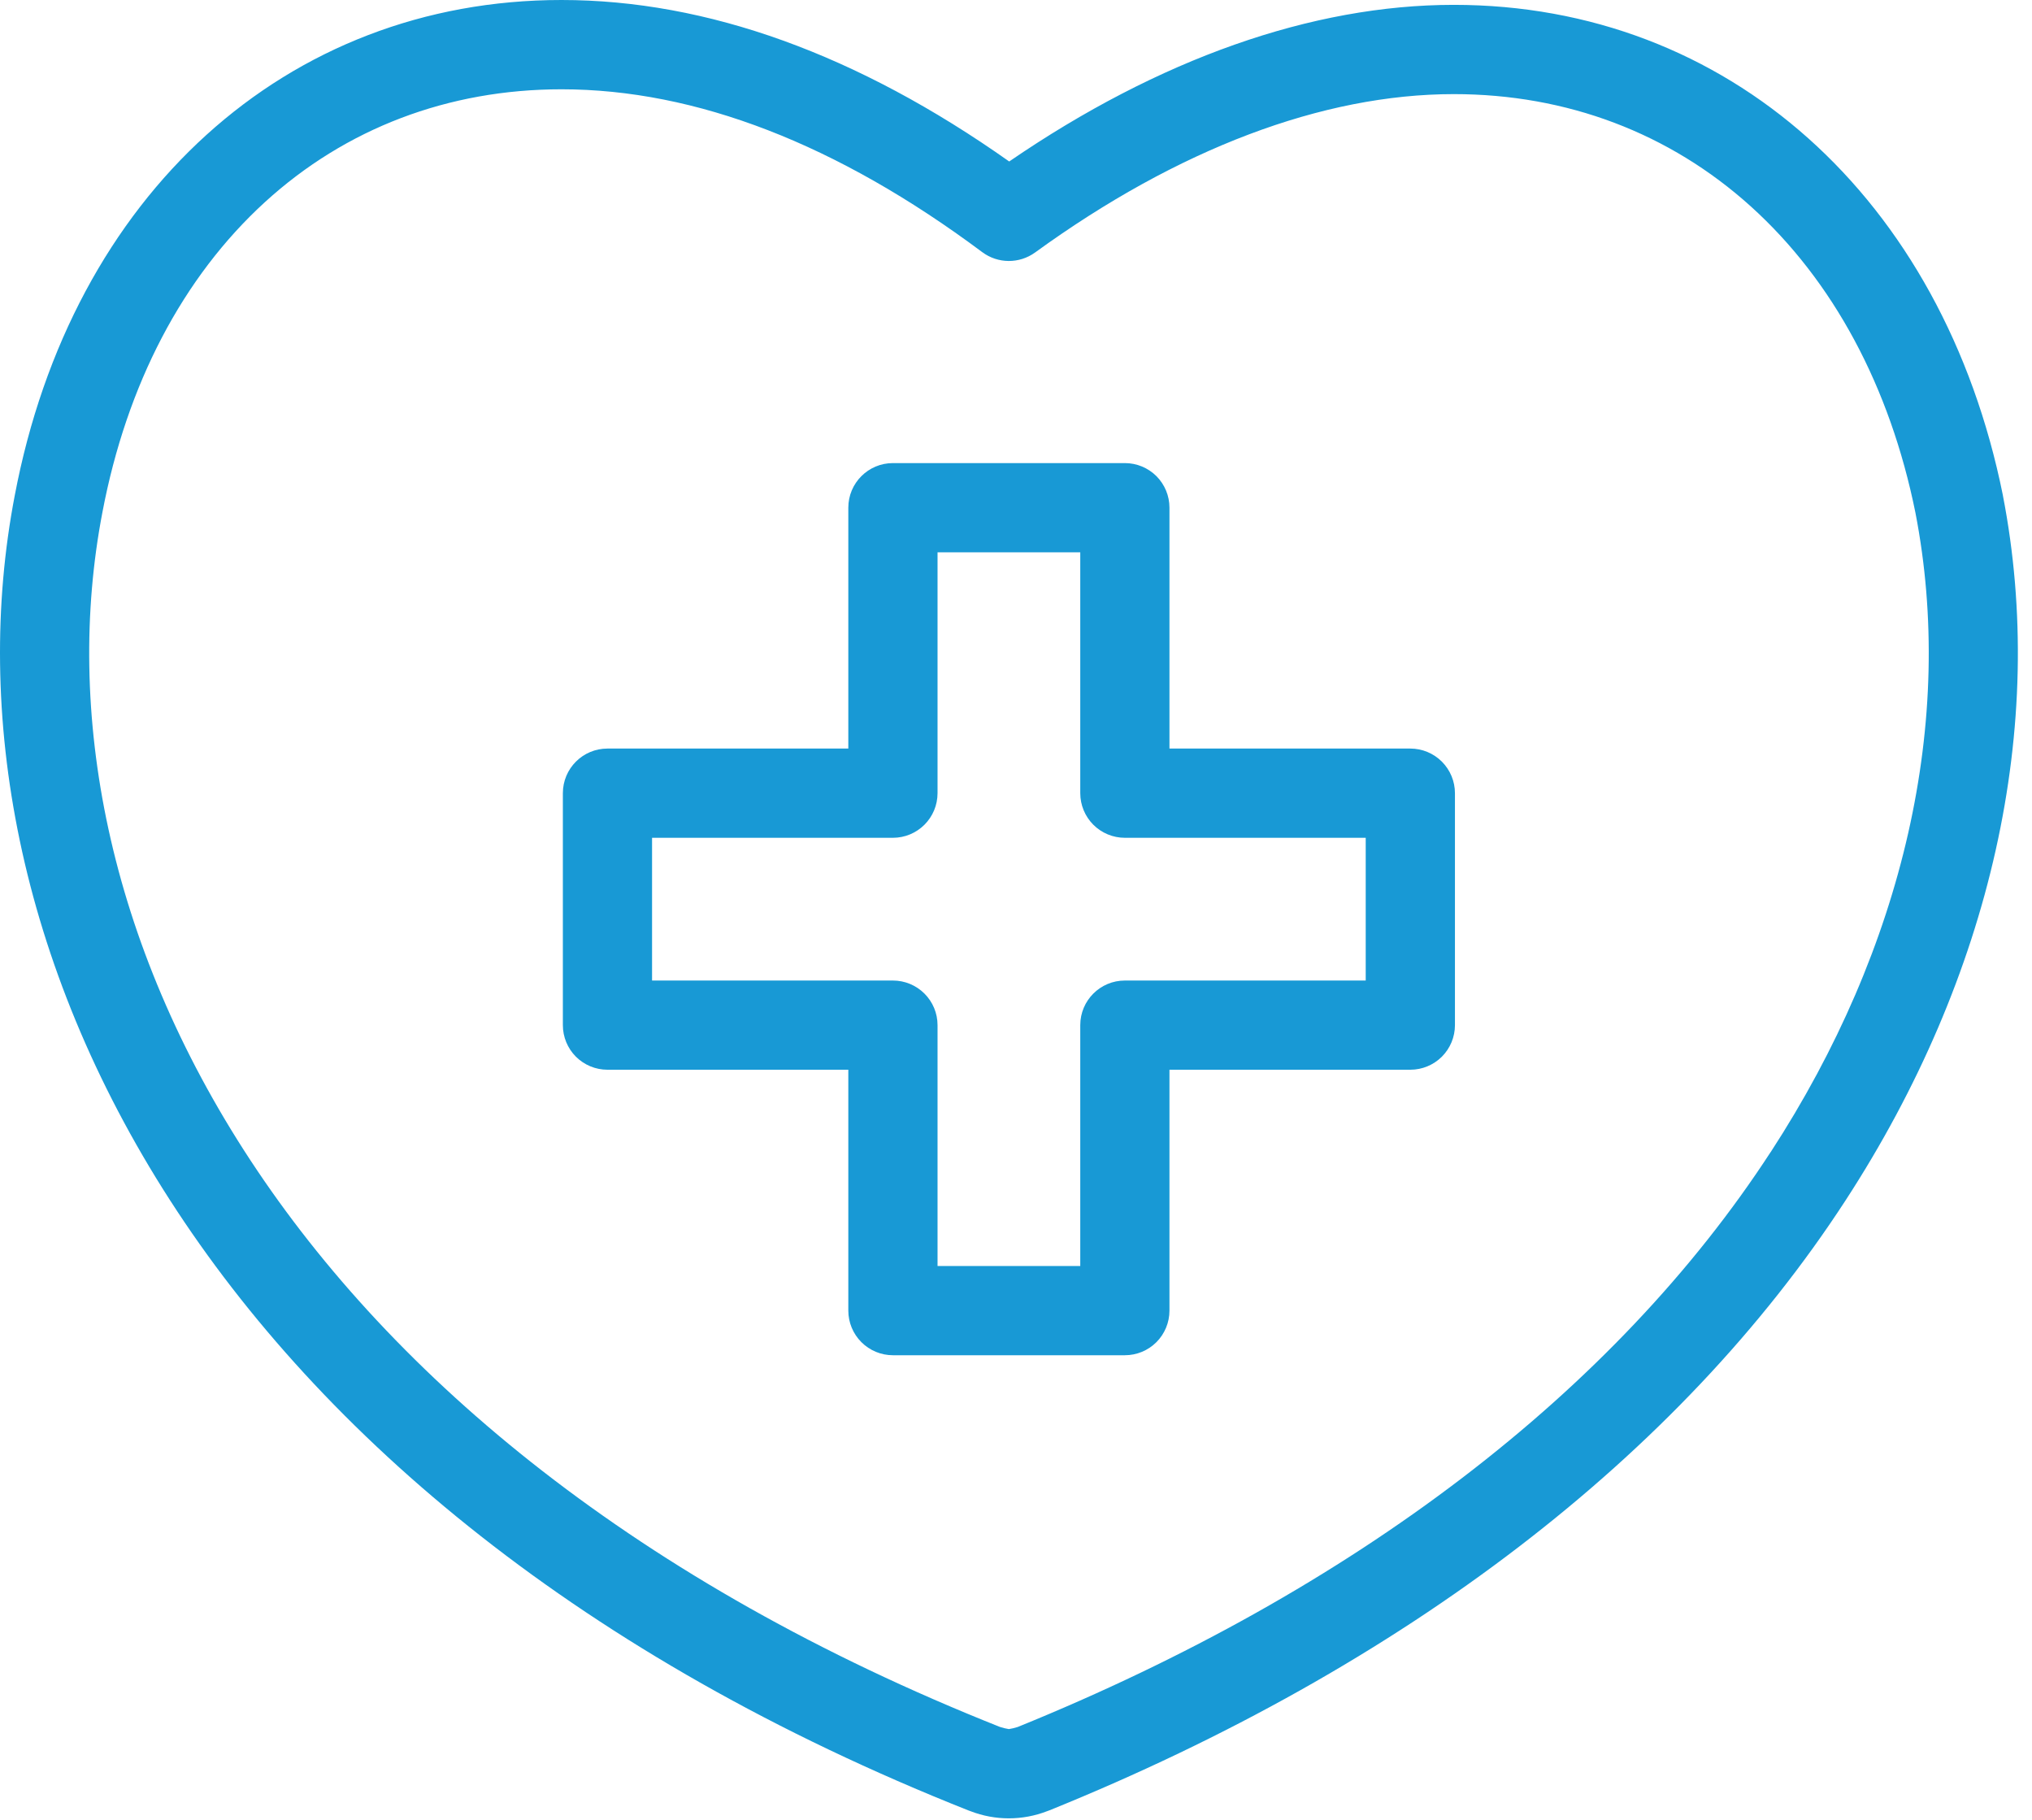
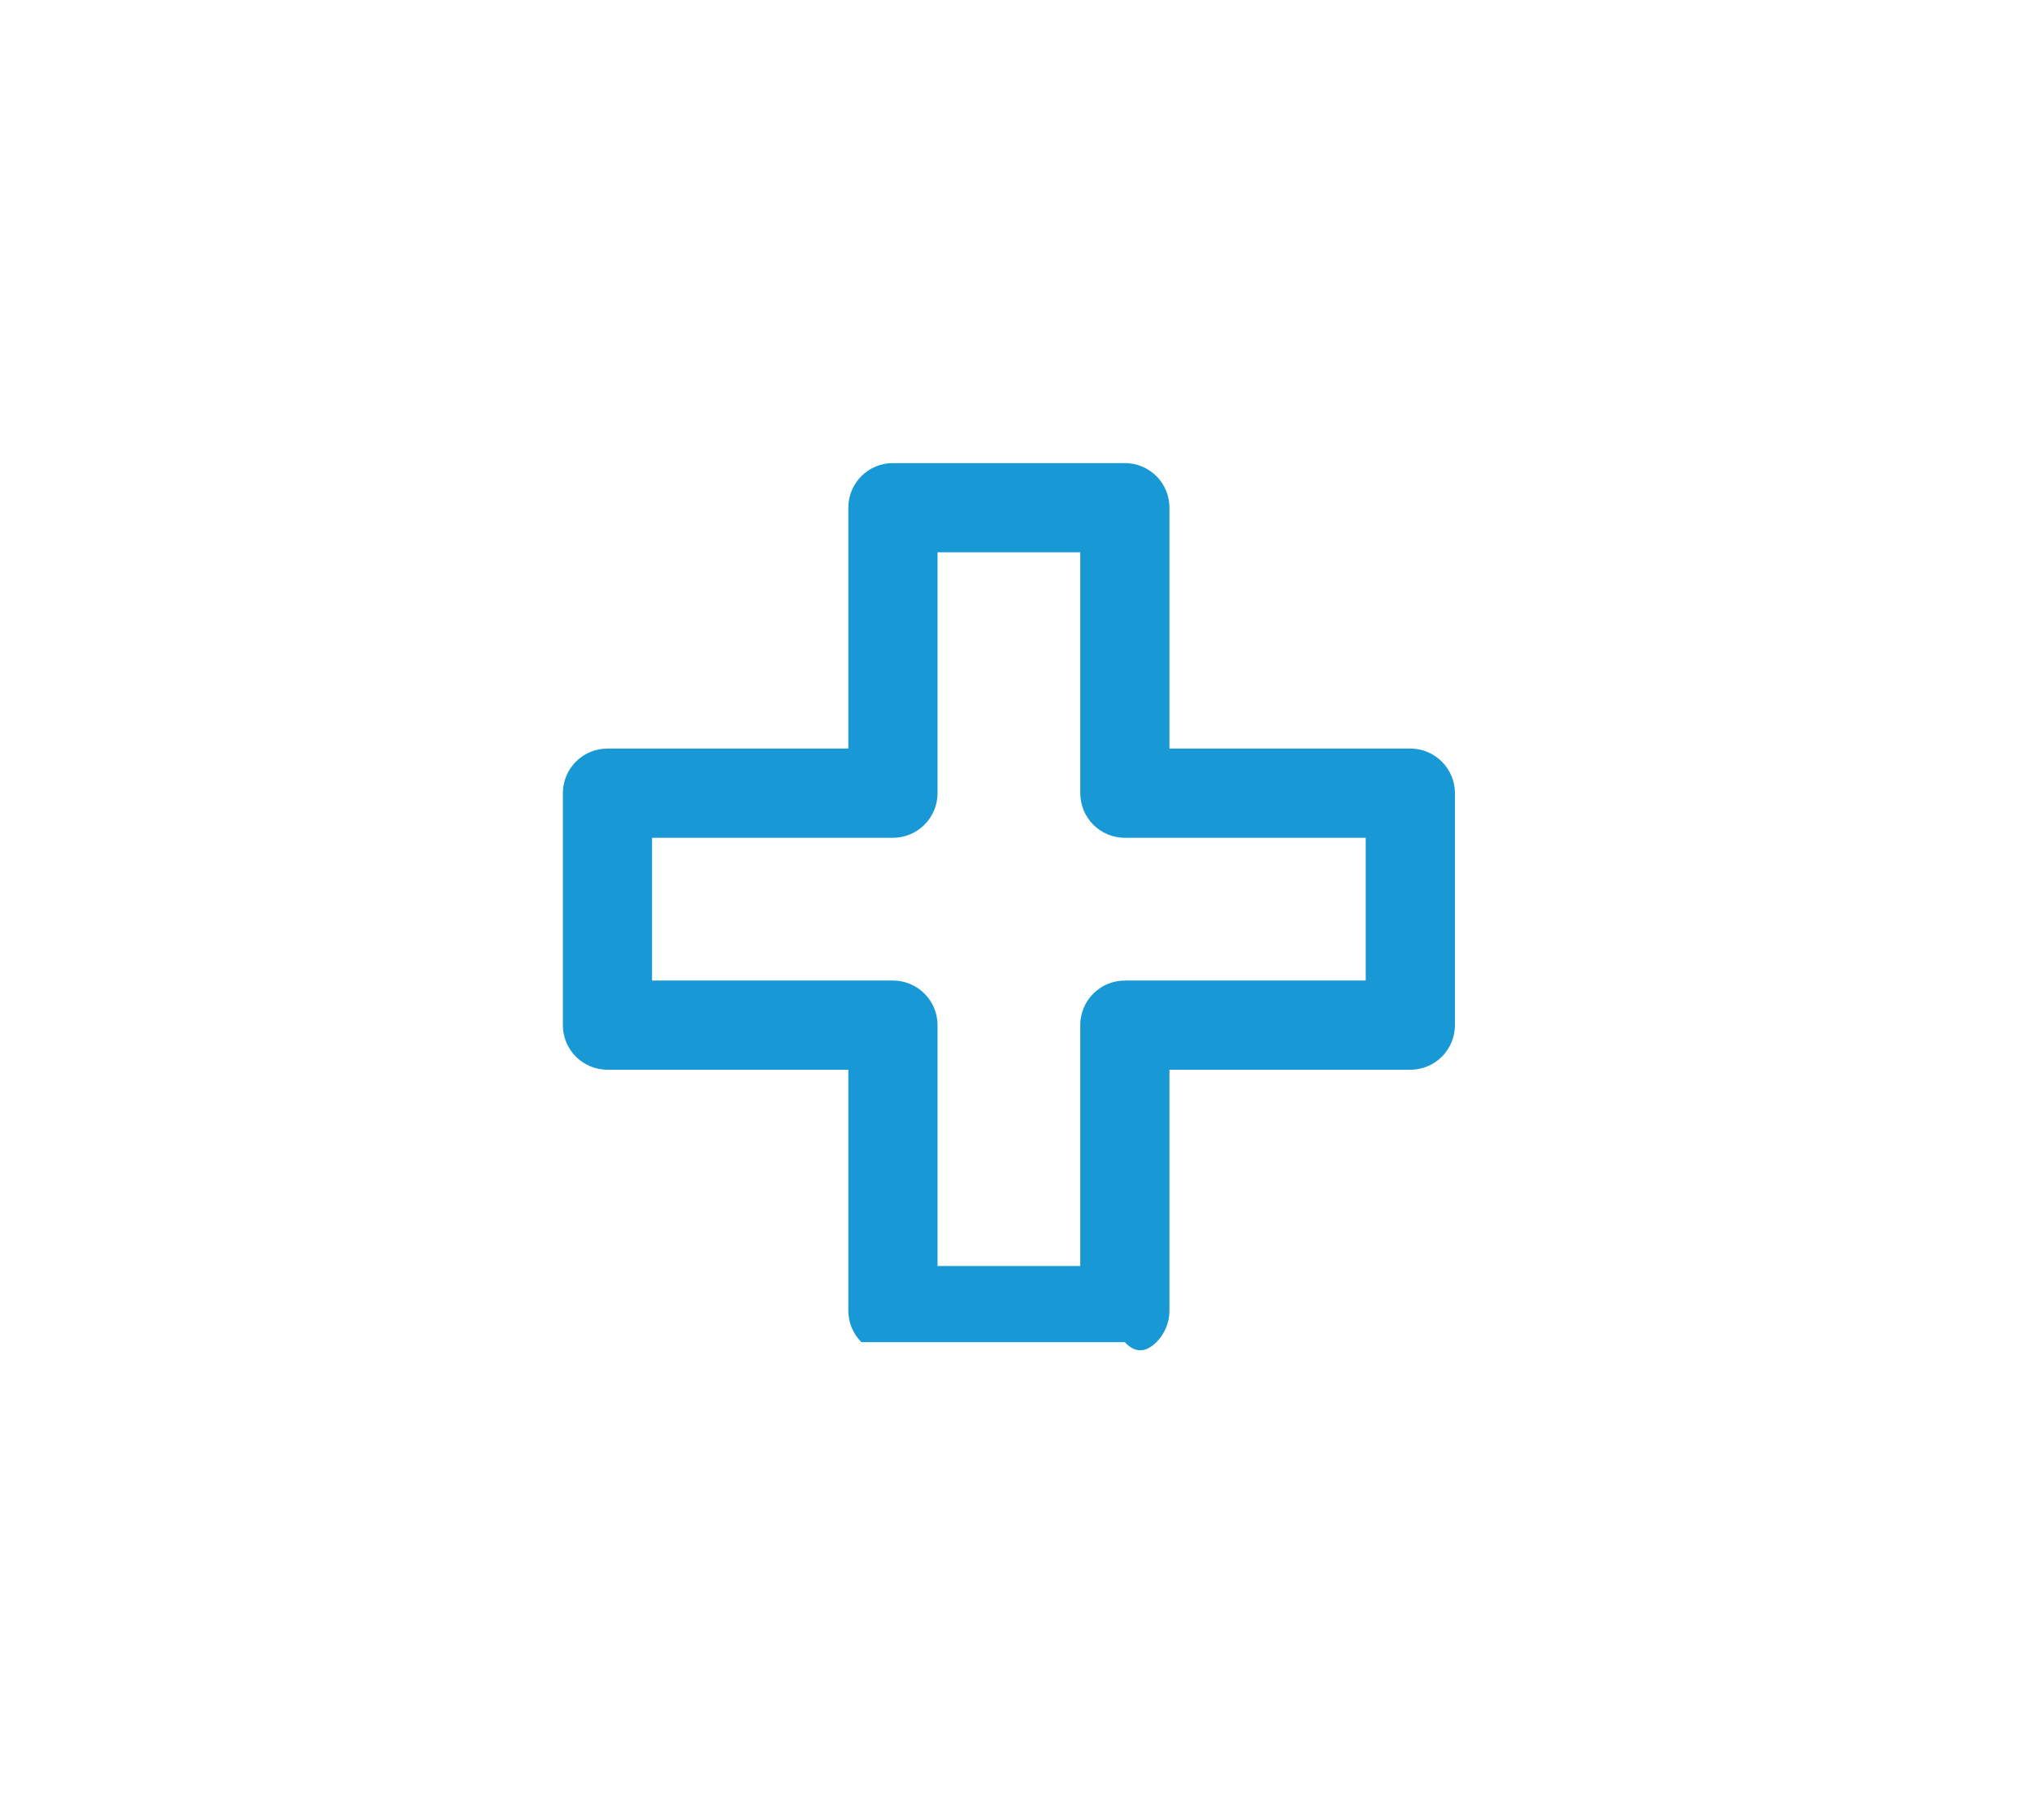
<svg xmlns="http://www.w3.org/2000/svg" width="67" height="60" viewBox="0 0 67 60" fill="none">
-   <path d="M66.04 16.33C64.058 6.507 56.951 0.16 47.934 0.16C43.26 0.16 38.211 1.942 33.276 5.324C28.275 1.791 23.313 0 18.514 0C9.445 0 2.368 6.416 0.485 16.343C-2.255 30.623 6.404 49.561 31.924 59.687C31.949 59.697 31.975 59.706 32.001 59.715C32.813 60.029 33.713 60.029 34.525 59.715C34.555 59.705 34.584 59.695 34.612 59.683C46.303 54.947 55.375 47.998 60.846 39.587C65.668 32.178 67.512 23.921 66.041 16.34C66.04 16.337 66.04 16.333 66.04 16.33ZM58.382 37.984C53.247 45.876 44.664 52.429 33.558 56.938C33.462 56.969 33.364 56.993 33.264 57.008C33.164 56.992 33.064 56.968 32.968 56.936C9.045 47.428 0.864 29.979 3.376 16.895C4.177 12.672 6.03 9.134 8.734 6.665C11.399 4.23 14.781 2.944 18.515 2.944C22.944 2.944 27.611 4.75 32.387 8.313C32.903 8.698 33.608 8.702 34.13 8.324C38.836 4.909 43.61 3.103 47.936 3.103C51.662 3.103 55.05 4.385 57.734 6.81C60.442 9.257 62.317 12.748 63.157 16.908C64.481 23.734 62.786 31.219 58.384 37.984L58.382 37.984Z" fill="#1899D5" />
-   <path d="M46.502 24.68H38.56V16.738C38.56 16.348 38.405 15.974 38.13 15.698C37.854 15.423 37.48 15.268 37.09 15.268H29.442C28.63 15.268 27.971 15.926 27.971 16.738V24.68H20.029C19.217 24.68 18.559 25.339 18.559 26.151V33.799C18.559 34.189 18.714 34.563 18.989 34.839C19.265 35.114 19.639 35.269 20.029 35.269H27.971V43.211C27.971 43.601 28.126 43.975 28.402 44.251C28.678 44.527 29.052 44.682 29.442 44.682H37.089C37.48 44.682 37.854 44.527 38.13 44.251C38.405 43.975 38.56 43.601 38.56 43.211V35.269H46.502C46.892 35.269 47.266 35.114 47.542 34.839C47.818 34.563 47.973 34.189 47.973 33.799V26.151C47.973 25.761 47.818 25.387 47.542 25.111C47.266 24.835 46.892 24.68 46.502 24.68ZM45.031 32.328H37.09C36.278 32.328 35.619 32.986 35.619 33.798V41.74H30.913V33.798C30.913 33.408 30.758 33.034 30.482 32.759C30.206 32.483 29.832 32.328 29.442 32.328H21.5V27.622H29.442C29.832 27.622 30.206 27.467 30.482 27.191C30.758 26.915 30.913 26.541 30.913 26.151V18.209H35.619V26.151C35.619 26.541 35.774 26.915 36.049 27.191C36.325 27.467 36.699 27.622 37.089 27.622H45.031V32.328Z" fill="#1899D5" />
+   <path d="M46.502 24.68H38.56V16.738C38.56 16.348 38.405 15.974 38.13 15.698C37.854 15.423 37.48 15.268 37.09 15.268H29.442C28.63 15.268 27.971 15.926 27.971 16.738V24.68H20.029C19.217 24.68 18.559 25.339 18.559 26.151V33.799C18.559 34.189 18.714 34.563 18.989 34.839C19.265 35.114 19.639 35.269 20.029 35.269H27.971V43.211C27.971 43.601 28.126 43.975 28.402 44.251H37.089C37.48 44.682 37.854 44.527 38.13 44.251C38.405 43.975 38.56 43.601 38.56 43.211V35.269H46.502C46.892 35.269 47.266 35.114 47.542 34.839C47.818 34.563 47.973 34.189 47.973 33.799V26.151C47.973 25.761 47.818 25.387 47.542 25.111C47.266 24.835 46.892 24.68 46.502 24.68ZM45.031 32.328H37.09C36.278 32.328 35.619 32.986 35.619 33.798V41.74H30.913V33.798C30.913 33.408 30.758 33.034 30.482 32.759C30.206 32.483 29.832 32.328 29.442 32.328H21.5V27.622H29.442C29.832 27.622 30.206 27.467 30.482 27.191C30.758 26.915 30.913 26.541 30.913 26.151V18.209H35.619V26.151C35.619 26.541 35.774 26.915 36.049 27.191C36.325 27.467 36.699 27.622 37.089 27.622H45.031V32.328Z" fill="#1899D5" />
</svg>